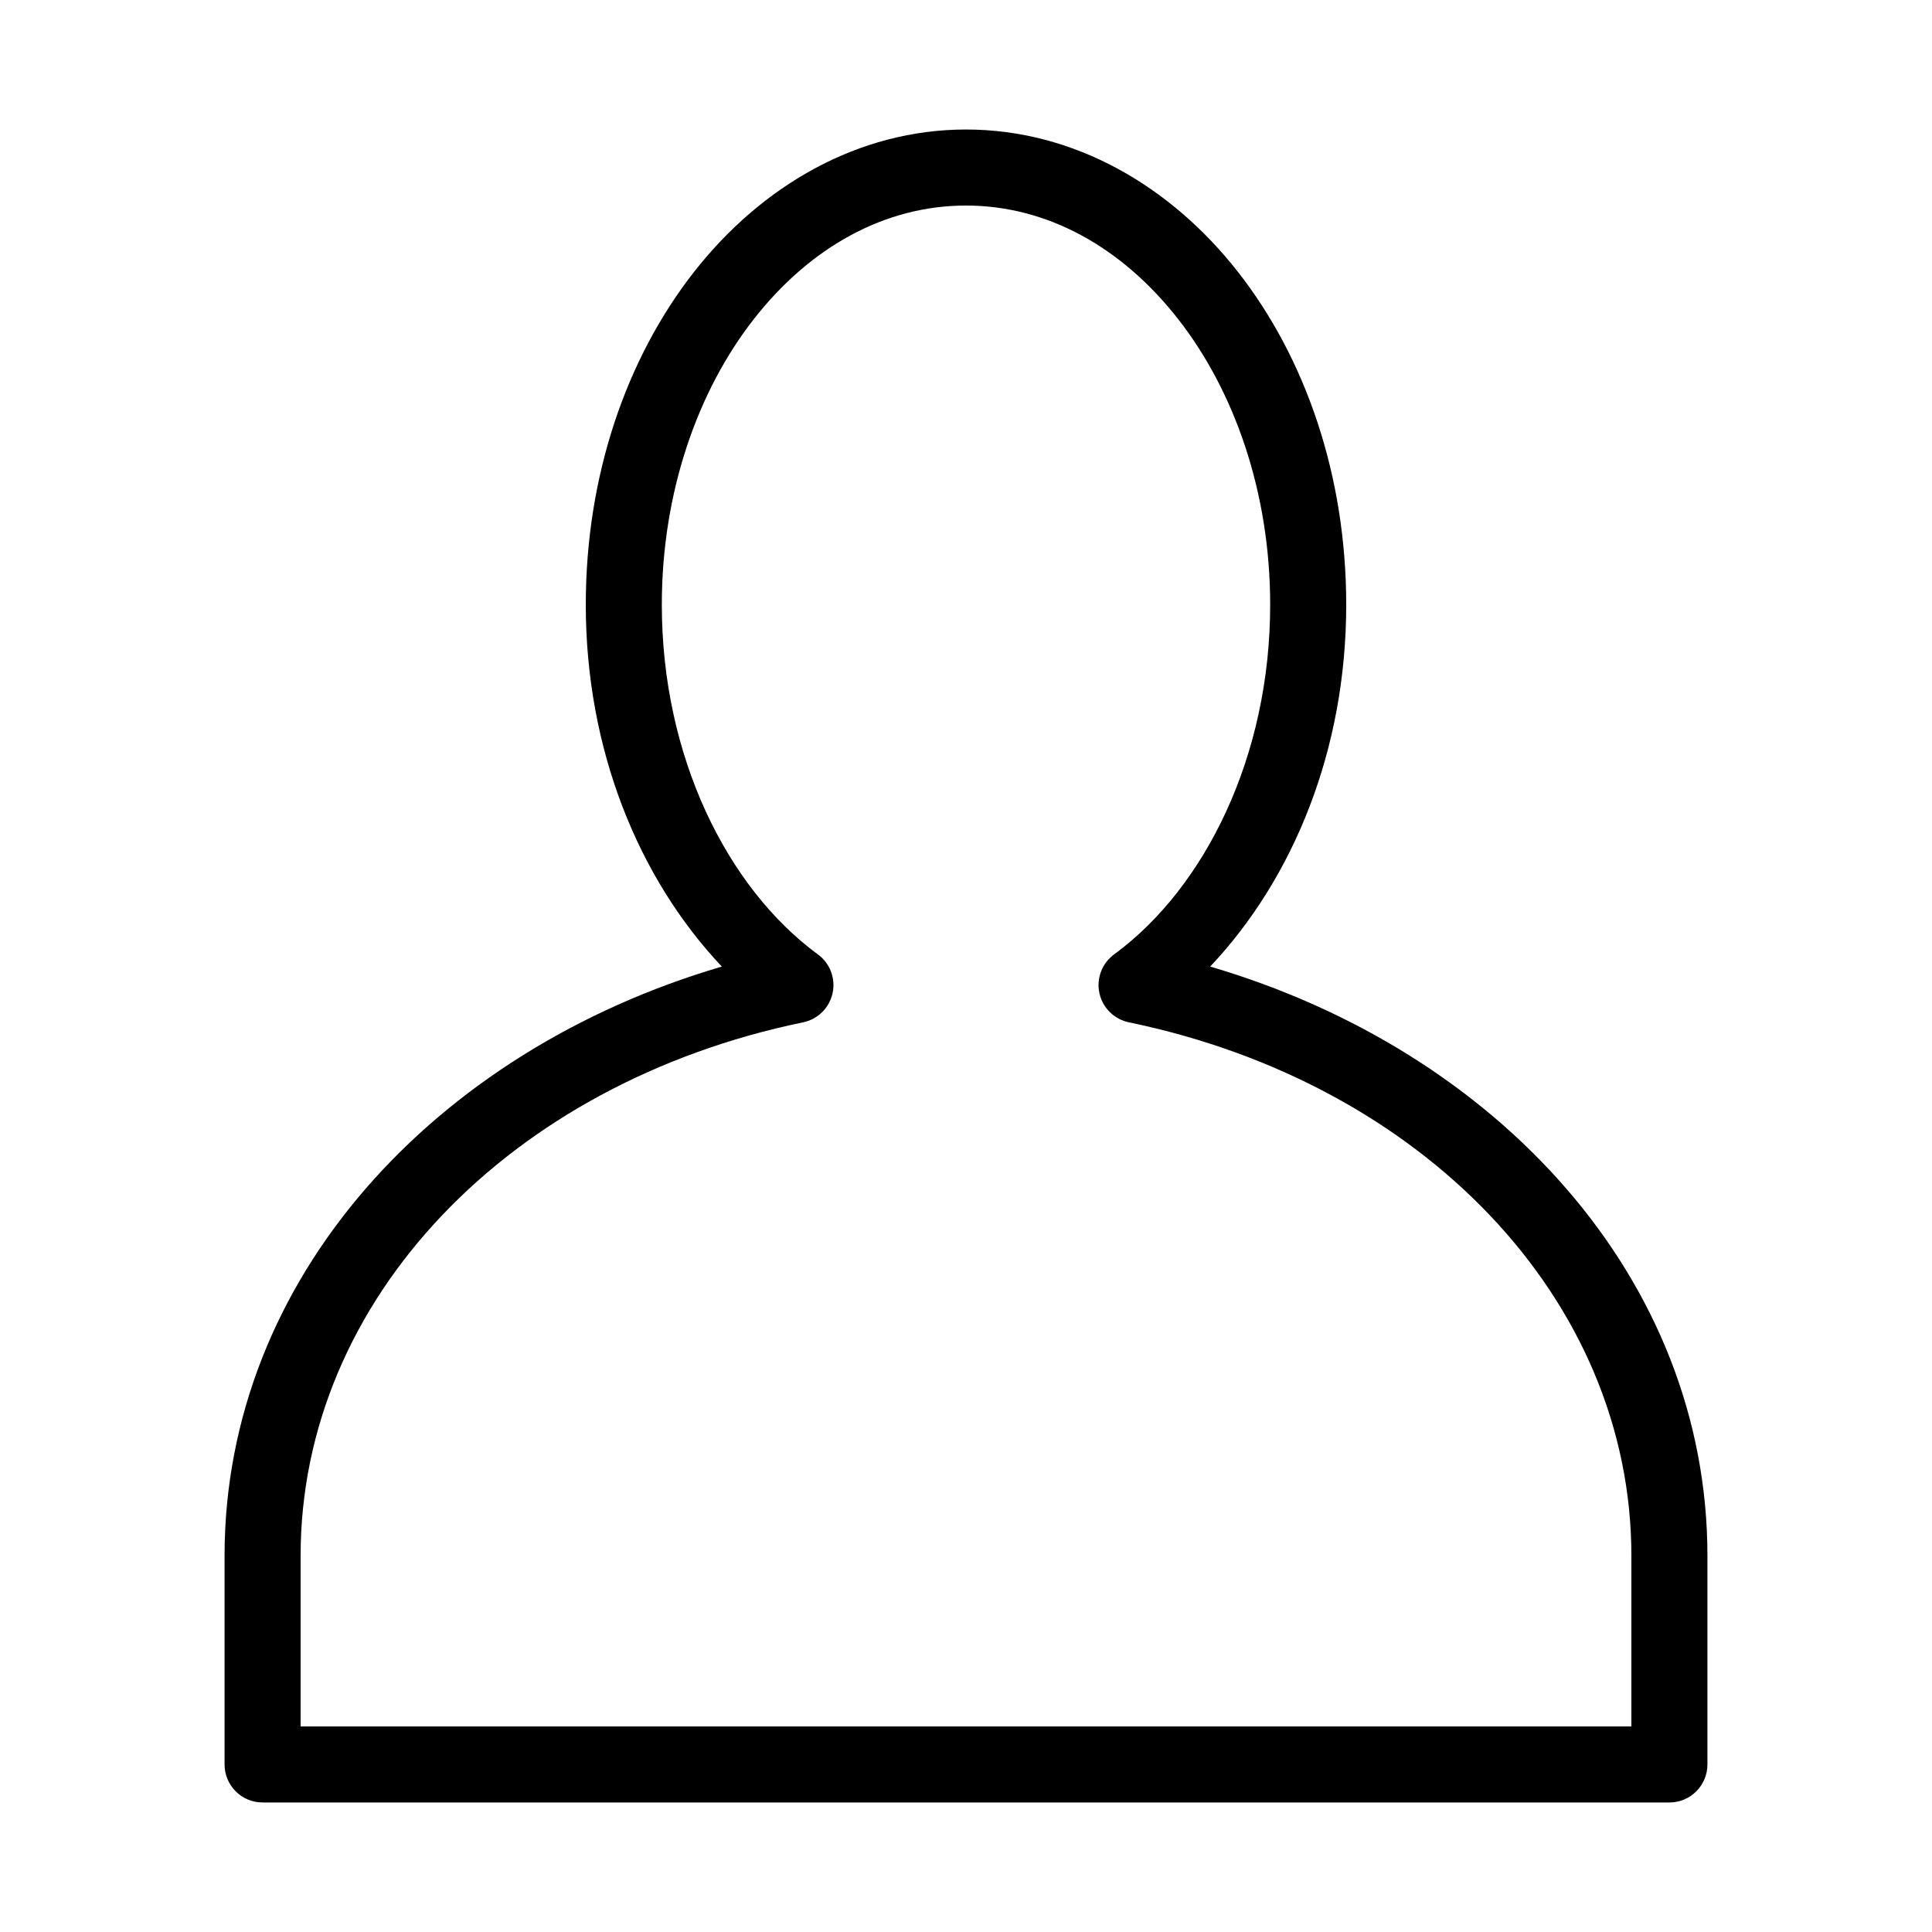
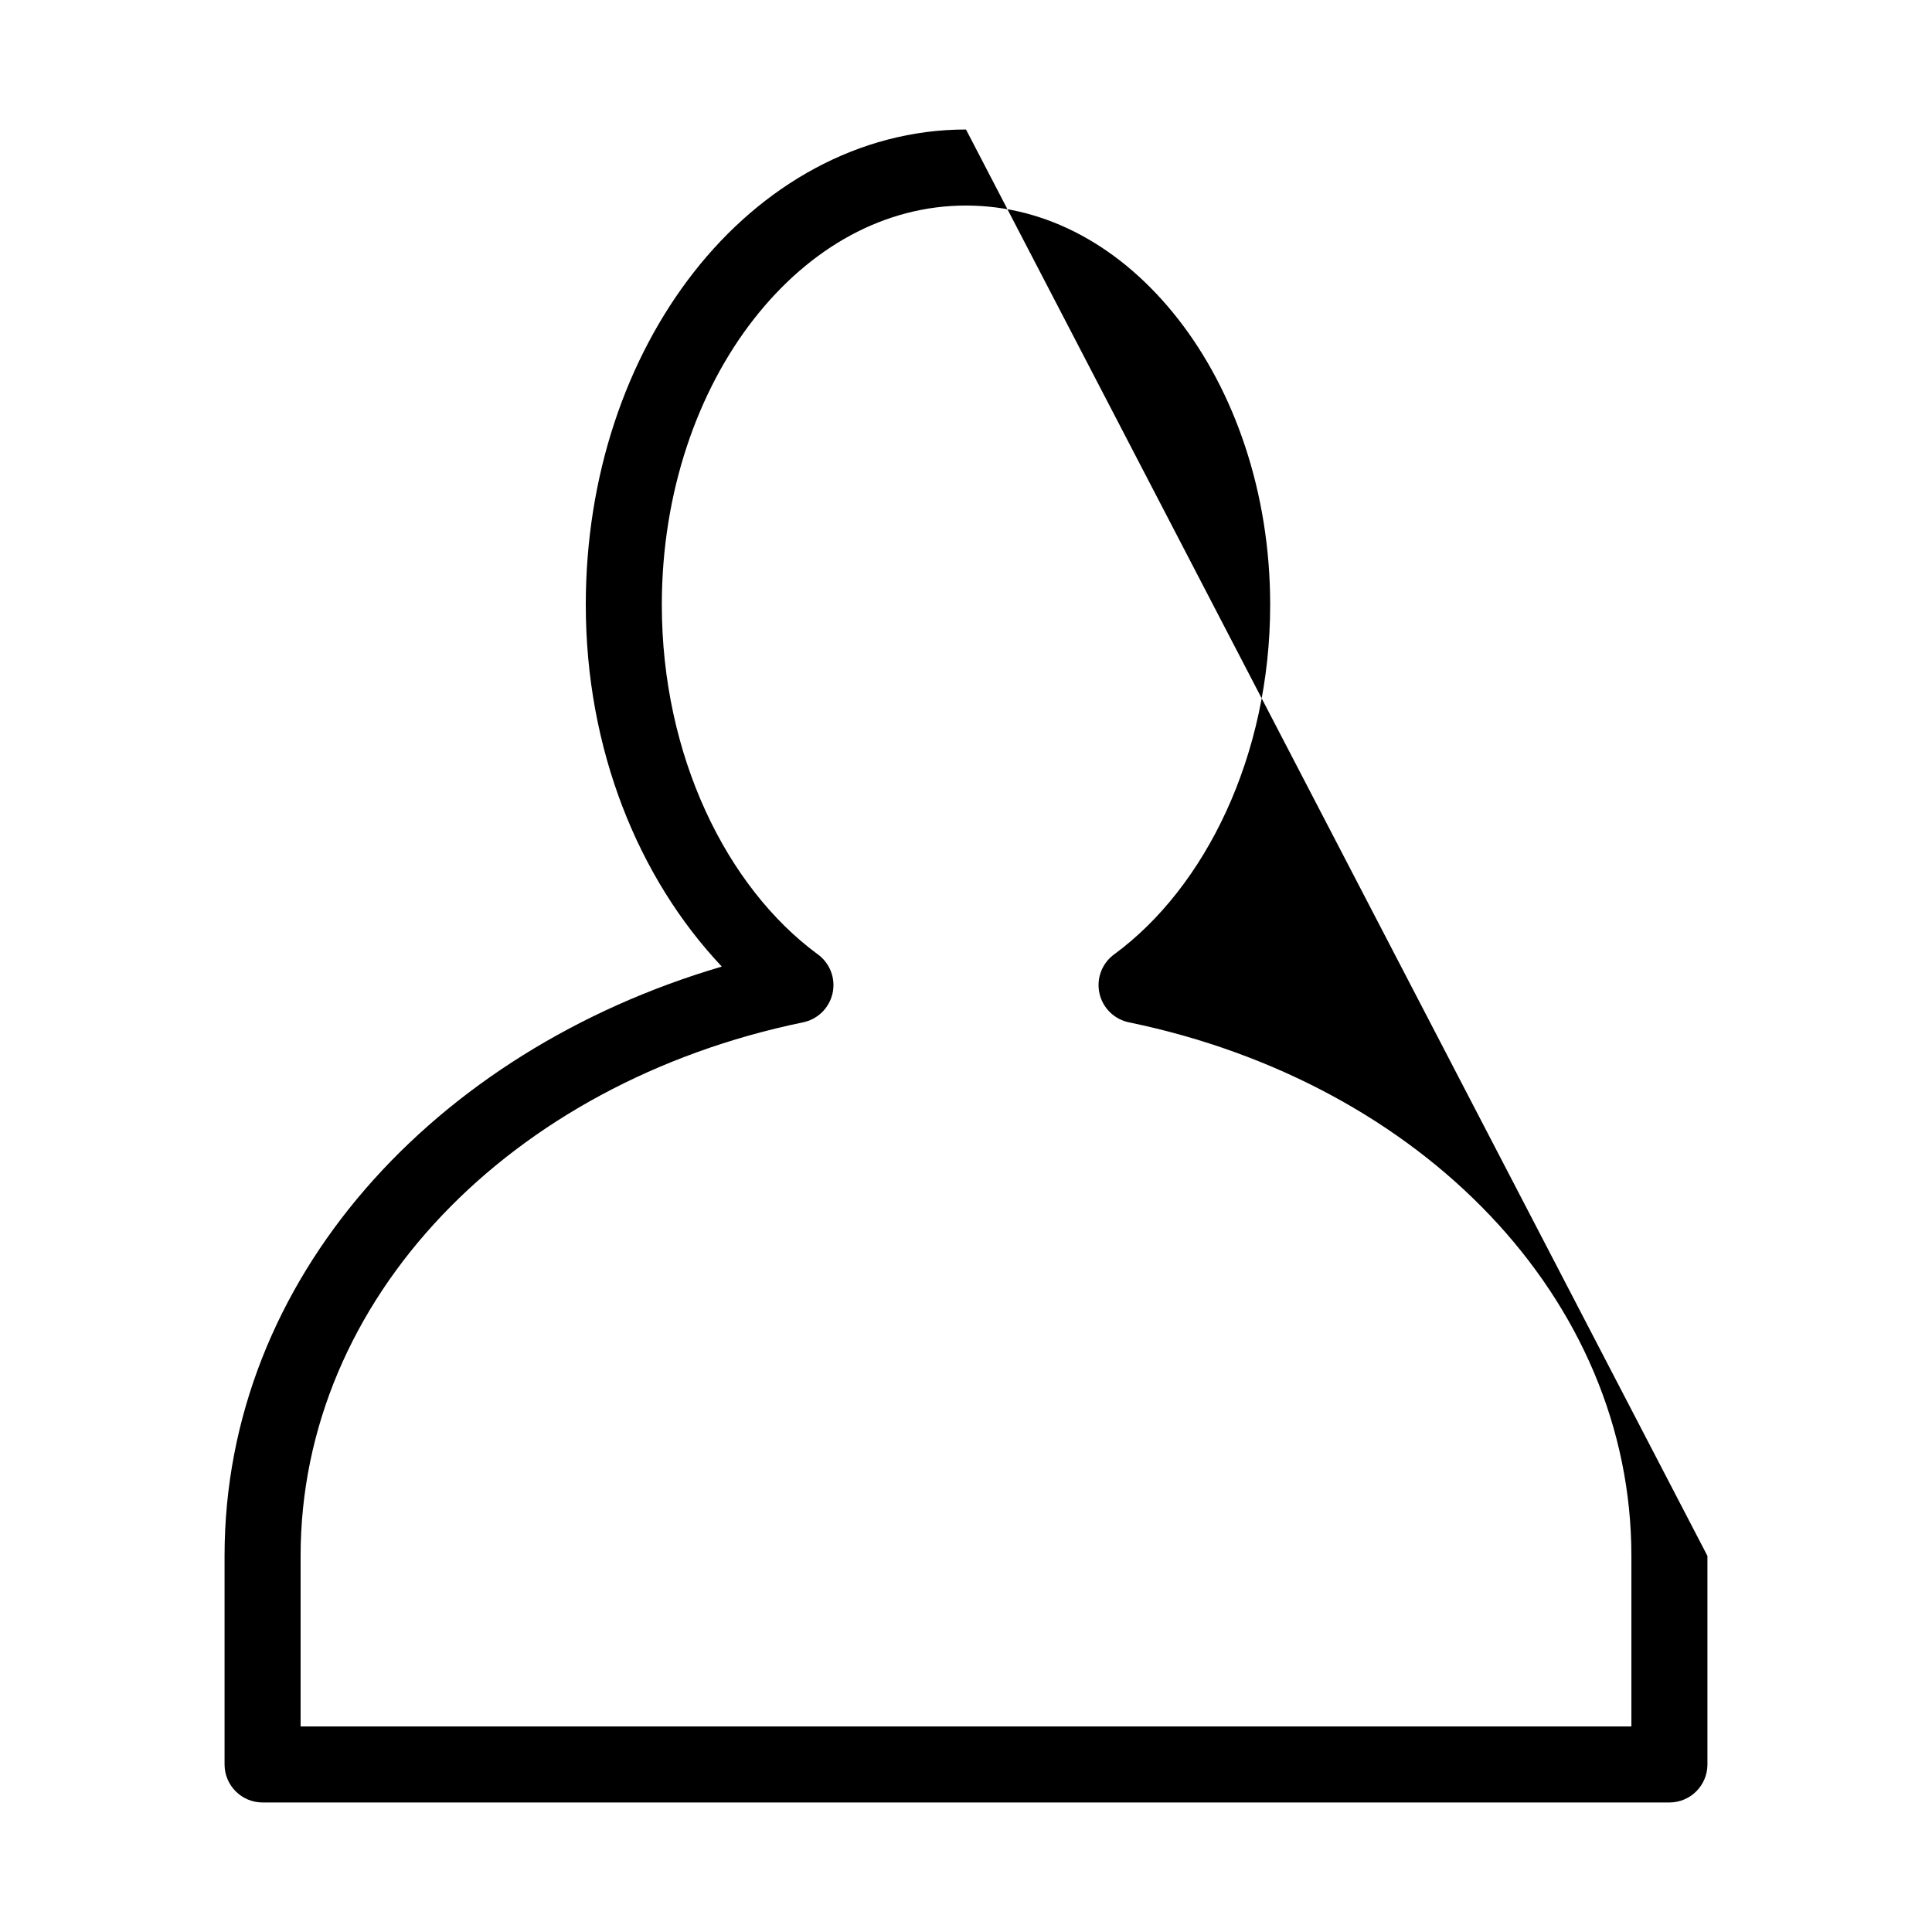
<svg xmlns="http://www.w3.org/2000/svg" fill="#000000" width="800px" height="800px" version="1.1" viewBox="144 144 512 512">
-   <path d="m400 178.32c-28.523 0-54.164 14.855-72.109 37.785-17.945 22.926-28.652 54.035-28.652 88.164 0 38.312 13.926 72.461 36.051 95.883-76.156 22.363-131.78 82.727-131.78 156.18v55.262c0 5.566 4.512 10.078 10.078 10.078h372.82c5.566 0 10.078-4.512 10.078-10.078v-55.262c0-73.453-55.621-133.82-131.78-156.18 22.125-23.422 36.055-57.57 36.055-95.883 0-34.129-10.711-65.238-28.656-88.164-17.941-22.93-43.586-37.785-72.105-37.785zm0 20.152c21.562 0 41.328 11.059 56.203 30.07 14.879 19.008 24.406 45.859 24.406 75.727 0 40.113-17.23 74.883-41.25 92.578-3.285 2.336-4.863 6.41-4.004 10.348 0.855 3.941 3.981 6.992 7.938 7.758 77.555 16.062 133.04 73.293 133.04 141.38v45.188h-352.67v-45.188c0-68.086 55.484-125.32 133.04-141.38 3.961-0.766 7.082-3.816 7.941-7.758 0.855-3.938-0.719-8.012-4.008-10.348-24.02-17.695-41.246-52.465-41.246-92.578 0-29.867 9.523-56.719 24.402-75.727 14.879-19.012 34.641-30.07 56.207-30.07z" />
+   <path d="m400 178.32c-28.523 0-54.164 14.855-72.109 37.785-17.945 22.926-28.652 54.035-28.652 88.164 0 38.312 13.926 72.461 36.051 95.883-76.156 22.363-131.78 82.727-131.78 156.18v55.262c0 5.566 4.512 10.078 10.078 10.078h372.82c5.566 0 10.078-4.512 10.078-10.078v-55.262zm0 20.152c21.562 0 41.328 11.059 56.203 30.07 14.879 19.008 24.406 45.859 24.406 75.727 0 40.113-17.23 74.883-41.25 92.578-3.285 2.336-4.863 6.41-4.004 10.348 0.855 3.941 3.981 6.992 7.938 7.758 77.555 16.062 133.04 73.293 133.04 141.38v45.188h-352.67v-45.188c0-68.086 55.484-125.32 133.04-141.38 3.961-0.766 7.082-3.816 7.941-7.758 0.855-3.938-0.719-8.012-4.008-10.348-24.02-17.695-41.246-52.465-41.246-92.578 0-29.867 9.523-56.719 24.402-75.727 14.879-19.012 34.641-30.07 56.207-30.07z" />
</svg>